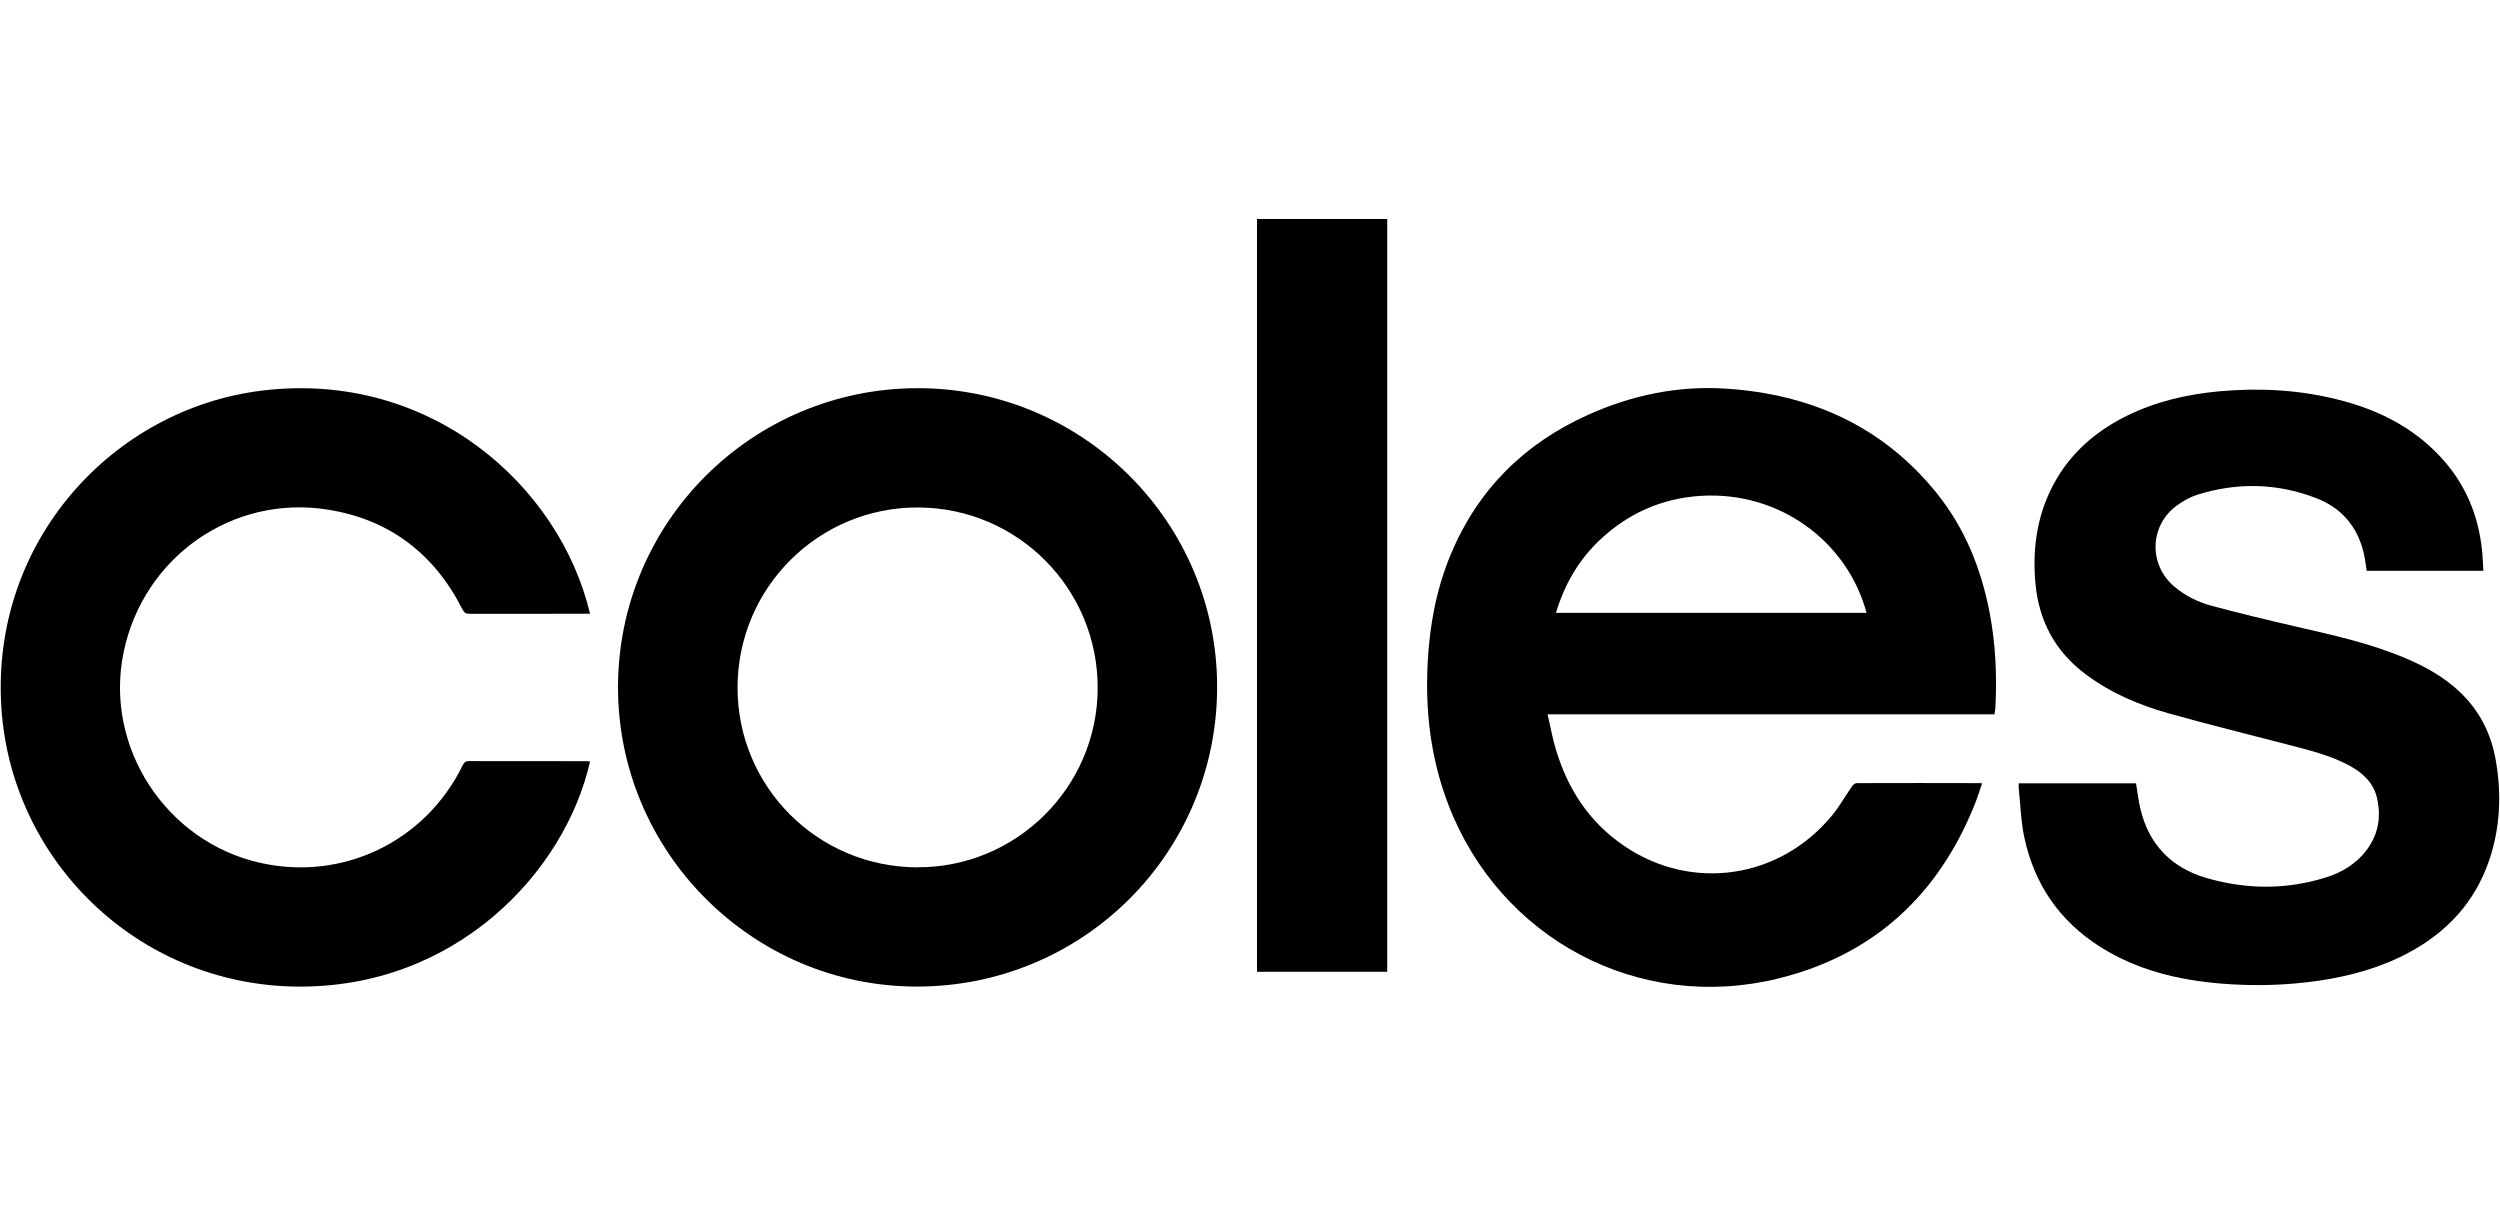
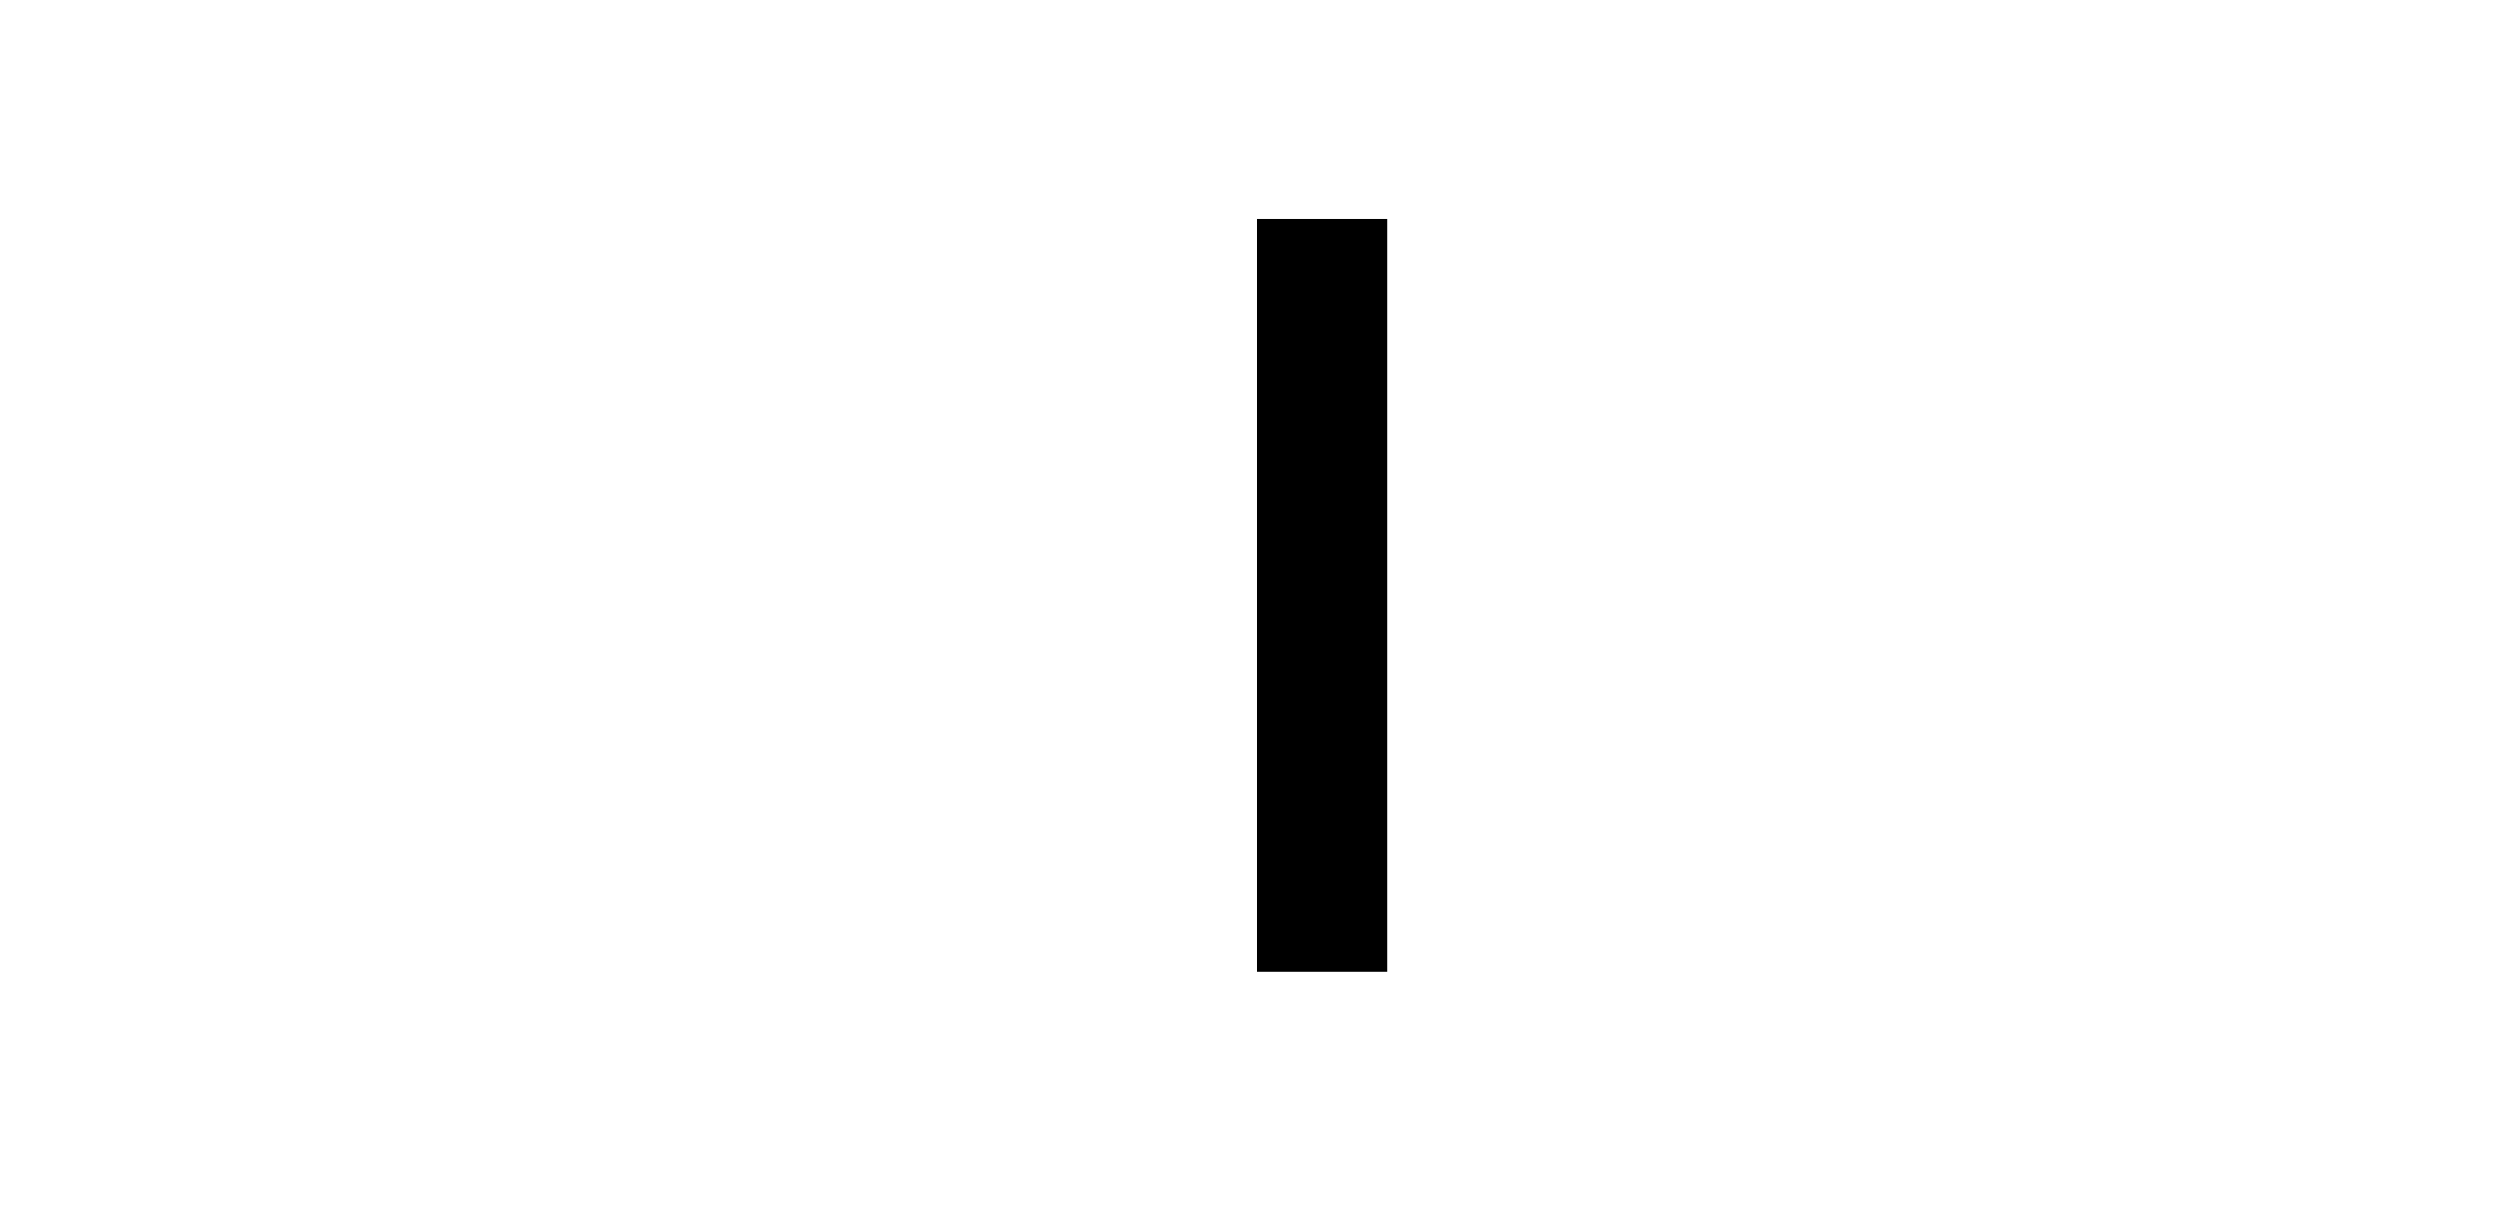
<svg xmlns="http://www.w3.org/2000/svg" id="Layer_1" viewBox="0 0 311 150">
-   <path d="M248.1,88.86h-55.58c.34,1.49.6,2.92,1.01,4.3,1.47,4.97,4.17,9.12,8.5,12.06,8.43,5.75,19.41,4.12,25.91-3.82.92-1.12,1.63-2.41,2.46-3.6.13-.18.38-.38.58-.38,5.13-.02,10.25-.01,15.38,0,.04,0,.08.02.21.04-.3.86-.56,1.72-.89,2.55-4.52,11.31-12.57,18.78-24.44,21.71-17.36,4.28-34.63-4.9-41.05-21.59-2.21-5.74-2.92-11.7-2.58-17.81.25-4.62,1.09-9.11,2.88-13.39,3.36-8.03,9.12-13.74,17.03-17.31,5.48-2.47,11.24-3.67,17.24-3.27,10.45.69,19.37,4.63,26.08,12.89,3.56,4.38,5.61,9.46,6.67,14.97.75,3.9.92,7.83.72,11.78-.01.26-.07.52-.11.85ZM232.2,76.24c-2.4-8.91-10.84-15.12-20.53-14.56-4.85.28-9.1,2.14-12.65,5.49-2.65,2.5-4.4,5.54-5.46,9.07h38.64Z" />
-   <path d="M76.88,85.49c.01-20.55,16.68-37.18,37.27-37.2,20.6-.01,37.32,16.71,37.26,37.25-.06,20.65-16.73,37.22-37.41,37.19-20.44-.03-37.13-16.77-37.12-37.25ZM114.13,107.89c12.3.04,22.37-9.94,22.42-22.23.06-12.41-9.92-22.48-22.32-22.53-12.39-.05-22.45,9.96-22.48,22.37-.02,12.37,9.95,22.36,22.37,22.4Z" />
-   <path d="M308.94,71.01h-14.52c-.13-.78-.21-1.54-.39-2.28-.78-3.25-2.76-5.54-5.84-6.74-4.88-1.9-9.87-2.01-14.86-.44-.89.28-1.75.77-2.51,1.32-3.42,2.48-3.57,7.34-.36,10.08,1.39,1.19,3.03,1.98,4.77,2.44,3.43.92,6.89,1.75,10.36,2.55,4.69,1.08,9.39,2.11,13.84,4.02,2.4,1.03,4.64,2.3,6.55,4.1,2.49,2.35,3.94,5.25,4.51,8.6.71,4.17.54,8.31-.83,12.34-1.76,5.18-5.2,8.92-9.98,11.49-3.53,1.9-7.34,2.94-11.29,3.52-4.01.58-8.03.68-12.06.35-5.34-.44-10.46-1.66-15.06-4.57-5.09-3.22-8.23-7.83-9.46-13.69-.42-1.99-.47-4.05-.68-6.07-.02-.18,0-.36,0-.58h14.59c.18,1.05.3,2.12.54,3.15,1.06,4.47,3.87,7.36,8.25,8.63,4.91,1.42,9.87,1.47,14.78-.06,2-.62,3.78-1.67,5.08-3.37,1.48-1.94,1.87-4.14,1.34-6.49-.43-1.92-1.75-3.14-3.41-4.05-2.26-1.23-4.73-1.86-7.2-2.5-5.12-1.34-10.27-2.6-15.36-4.03-3.69-1.04-7.21-2.54-10.31-4.87-3.76-2.82-5.79-6.6-6.22-11.27-.36-3.96.09-7.79,1.79-11.42,2.02-4.3,5.32-7.33,9.53-9.42,3.63-1.8,7.52-2.7,11.54-3.07,4.94-.45,9.83-.2,14.65,1,4.95,1.22,9.39,3.39,12.91,7.19,3.02,3.26,4.67,7.14,5.13,11.54.09.84.11,1.69.17,2.61Z" />
-   <path d="M73.41,76.35c-.46,0-.86,0-1.26,0-4.58,0-9.16,0-13.73.01-.48,0-.69-.15-.9-.58-3.51-6.91-9.08-11.16-16.73-12.38-11.88-1.9-22.96,5.91-25.41,17.73-2.45,11.78,5.27,23.63,17.08,26.23,10.25,2.26,20.49-2.71,25.1-12.16.17-.35.34-.52.77-.52,4.86.02,9.72,0,14.59.01.16,0,.32.02.48.04-3.09,13.75-16.75,28.31-36.67,28C17.04,122.41,1.41,107.04.17,88.03c-1.34-20.69,13.89-37.22,32.51-39.45,20.86-2.5,36.94,11.82,40.72,27.77Z" />
  <path d="M156.37,27.24h16.2v93.65h-16.2V27.24Z" />
</svg>